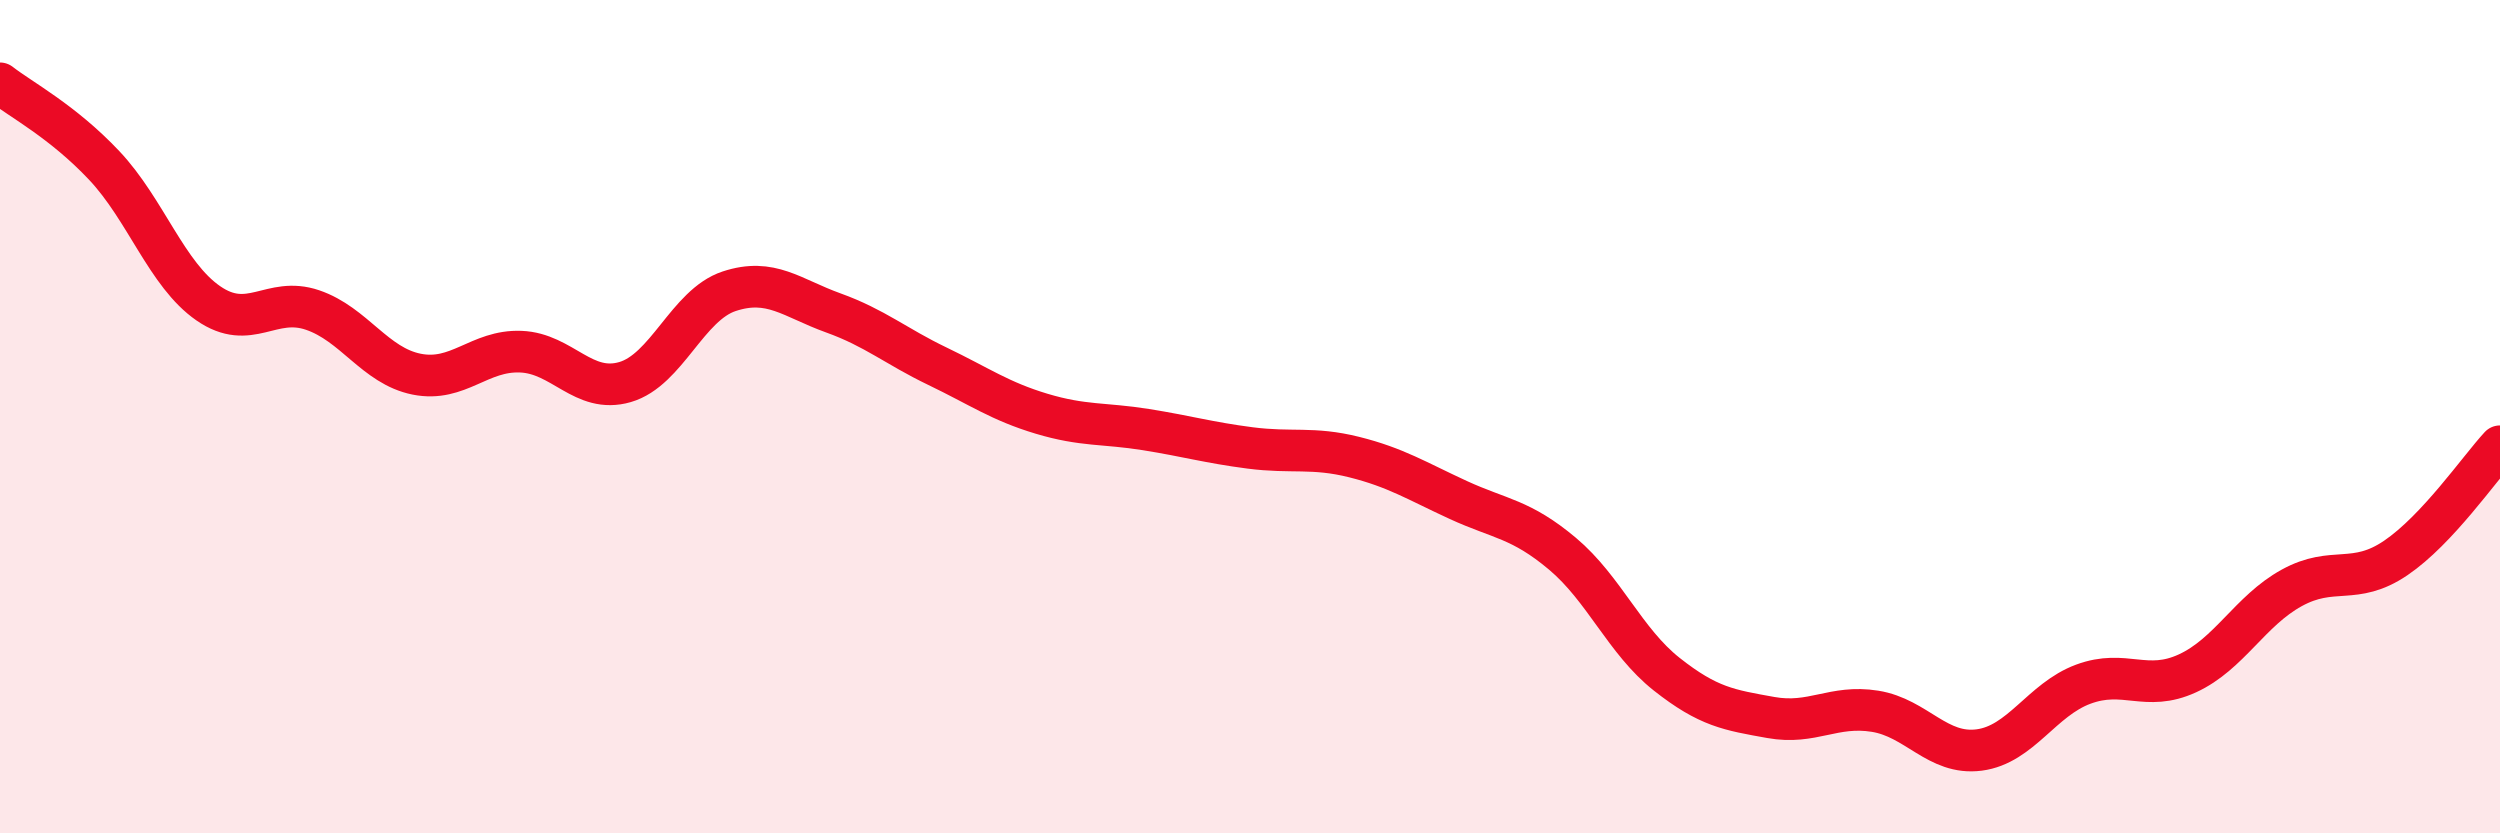
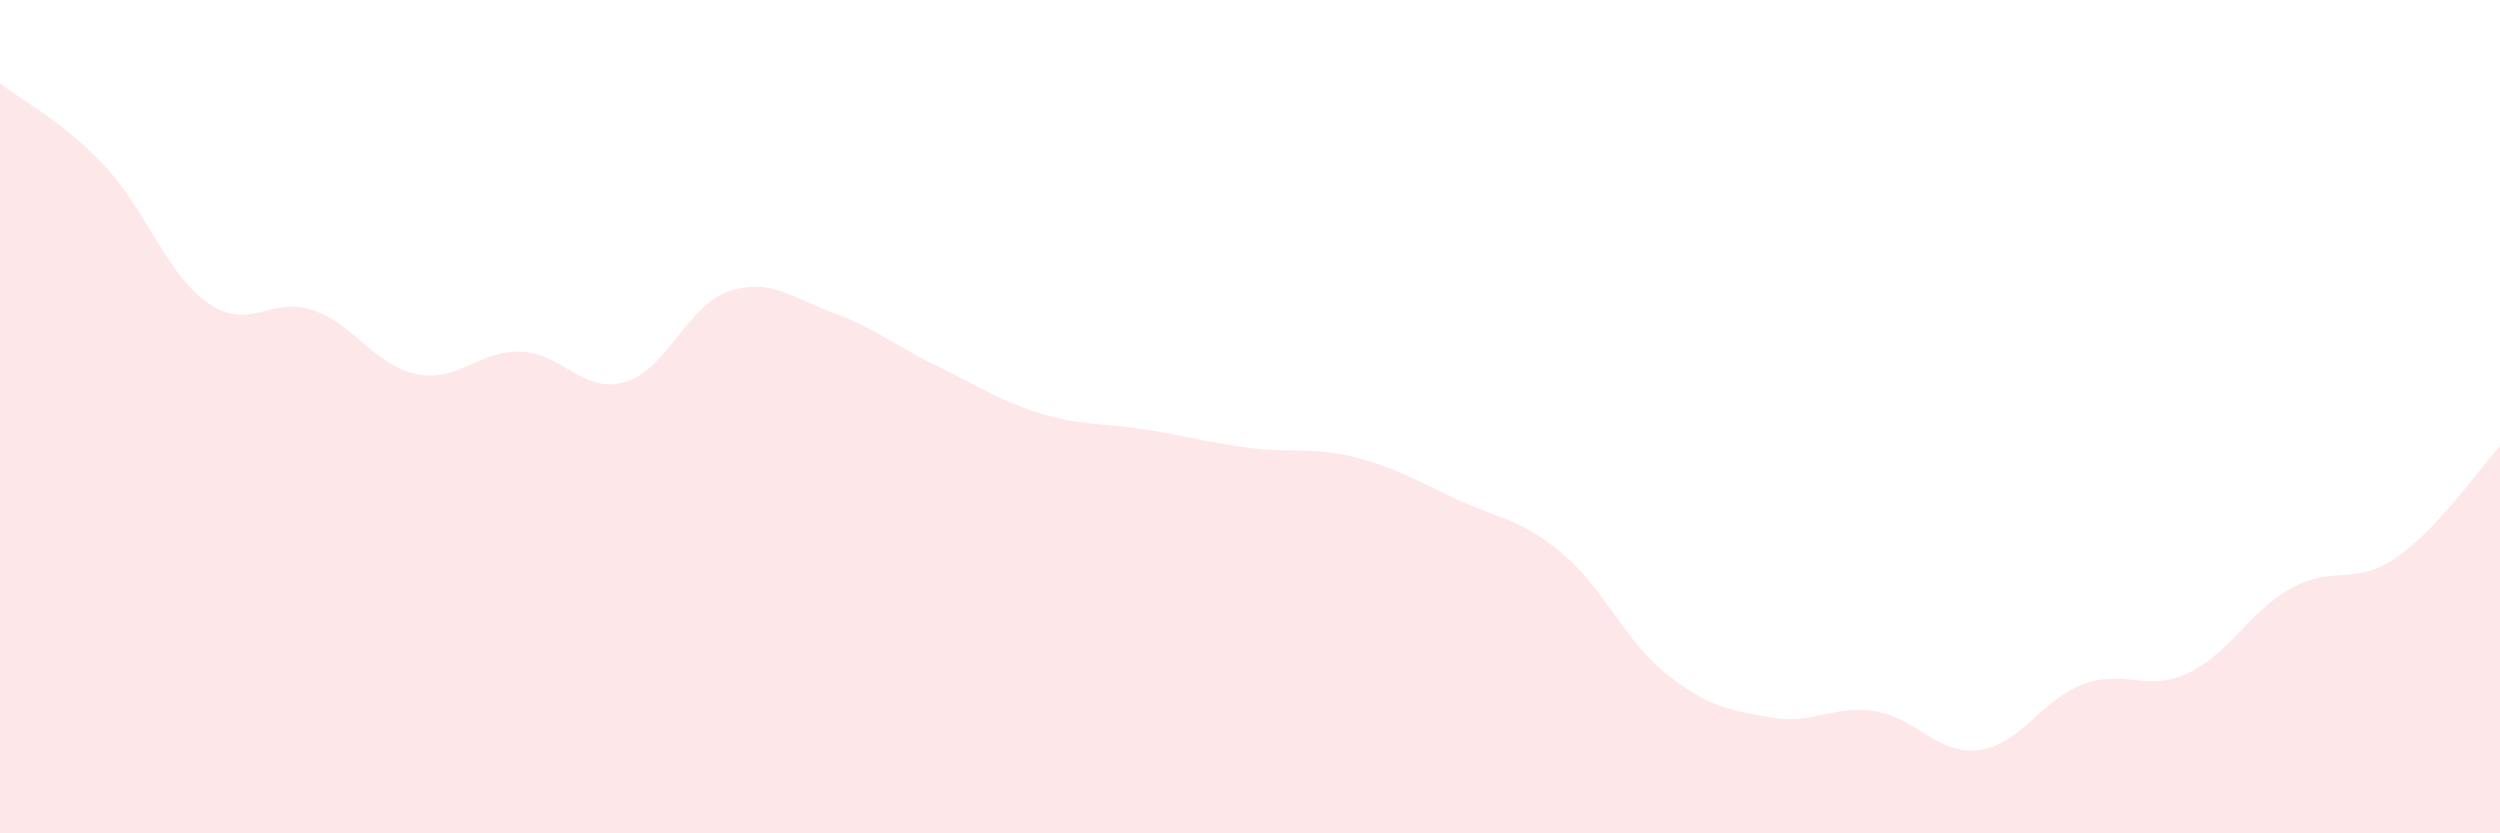
<svg xmlns="http://www.w3.org/2000/svg" width="60" height="20" viewBox="0 0 60 20">
  <path d="M 0,2 C 0.5,2.39 1.5,2.91 2.5,3.97 C 3.5,5.03 4,6.59 5,7.28 C 6,7.97 6.5,7.1 7.5,7.44 C 8.5,7.78 9,8.78 10,8.98 C 11,9.18 11.5,8.4 12.5,8.44 C 13.5,8.48 14,9.46 15,9.17 C 16,8.88 16.5,7.32 17.5,6.99 C 18.5,6.66 19,7.15 20,7.51 C 21,7.87 21.5,8.31 22.5,8.79 C 23.5,9.27 24,9.63 25,9.93 C 26,10.23 26.5,10.15 27.5,10.31 C 28.5,10.47 29,10.62 30,10.75 C 31,10.88 31.5,10.72 32.5,10.97 C 33.5,11.22 34,11.54 35,12 C 36,12.46 36.5,12.45 37.5,13.29 C 38.5,14.13 39,15.39 40,16.18 C 41,16.97 41.5,17.04 42.5,17.22 C 43.5,17.4 44,16.91 45,17.07 C 46,17.23 46.5,18.13 47.5,18 C 48.5,17.87 49,16.79 50,16.42 C 51,16.05 51.5,16.62 52.5,16.16 C 53.5,15.7 54,14.66 55,14.11 C 56,13.56 56.5,14.07 57.5,13.39 C 58.5,12.71 59.5,11.25 60,10.71L60 20L0 20Z" fill="#EB0A25" opacity="0.1" stroke-linecap="round" stroke-linejoin="round" />
-   <path d="M 0,2 C 0.5,2.39 1.5,2.91 2.5,3.97 C 3.5,5.03 4,6.59 5,7.28 C 6,7.97 6.5,7.1 7.5,7.44 C 8.5,7.78 9,8.78 10,8.98 C 11,9.18 11.5,8.4 12.5,8.44 C 13.5,8.48 14,9.46 15,9.17 C 16,8.88 16.5,7.32 17.5,6.99 C 18.5,6.66 19,7.15 20,7.51 C 21,7.87 21.5,8.31 22.5,8.79 C 23.5,9.27 24,9.63 25,9.93 C 26,10.23 26.5,10.15 27.5,10.31 C 28.5,10.47 29,10.62 30,10.75 C 31,10.88 31.5,10.72 32.5,10.97 C 33.5,11.22 34,11.54 35,12 C 36,12.46 36.5,12.45 37.5,13.29 C 38.5,14.13 39,15.39 40,16.18 C 41,16.97 41.5,17.04 42.5,17.22 C 43.5,17.4 44,16.91 45,17.07 C 46,17.23 46.5,18.13 47.5,18 C 48.5,17.87 49,16.79 50,16.42 C 51,16.05 51.5,16.62 52.5,16.16 C 53.5,15.7 54,14.66 55,14.11 C 56,13.56 56.5,14.07 57.5,13.39 C 58.5,12.71 59.5,11.25 60,10.71" stroke="#EB0A25" stroke-width="1" fill="none" stroke-linecap="round" stroke-linejoin="round" />
</svg>